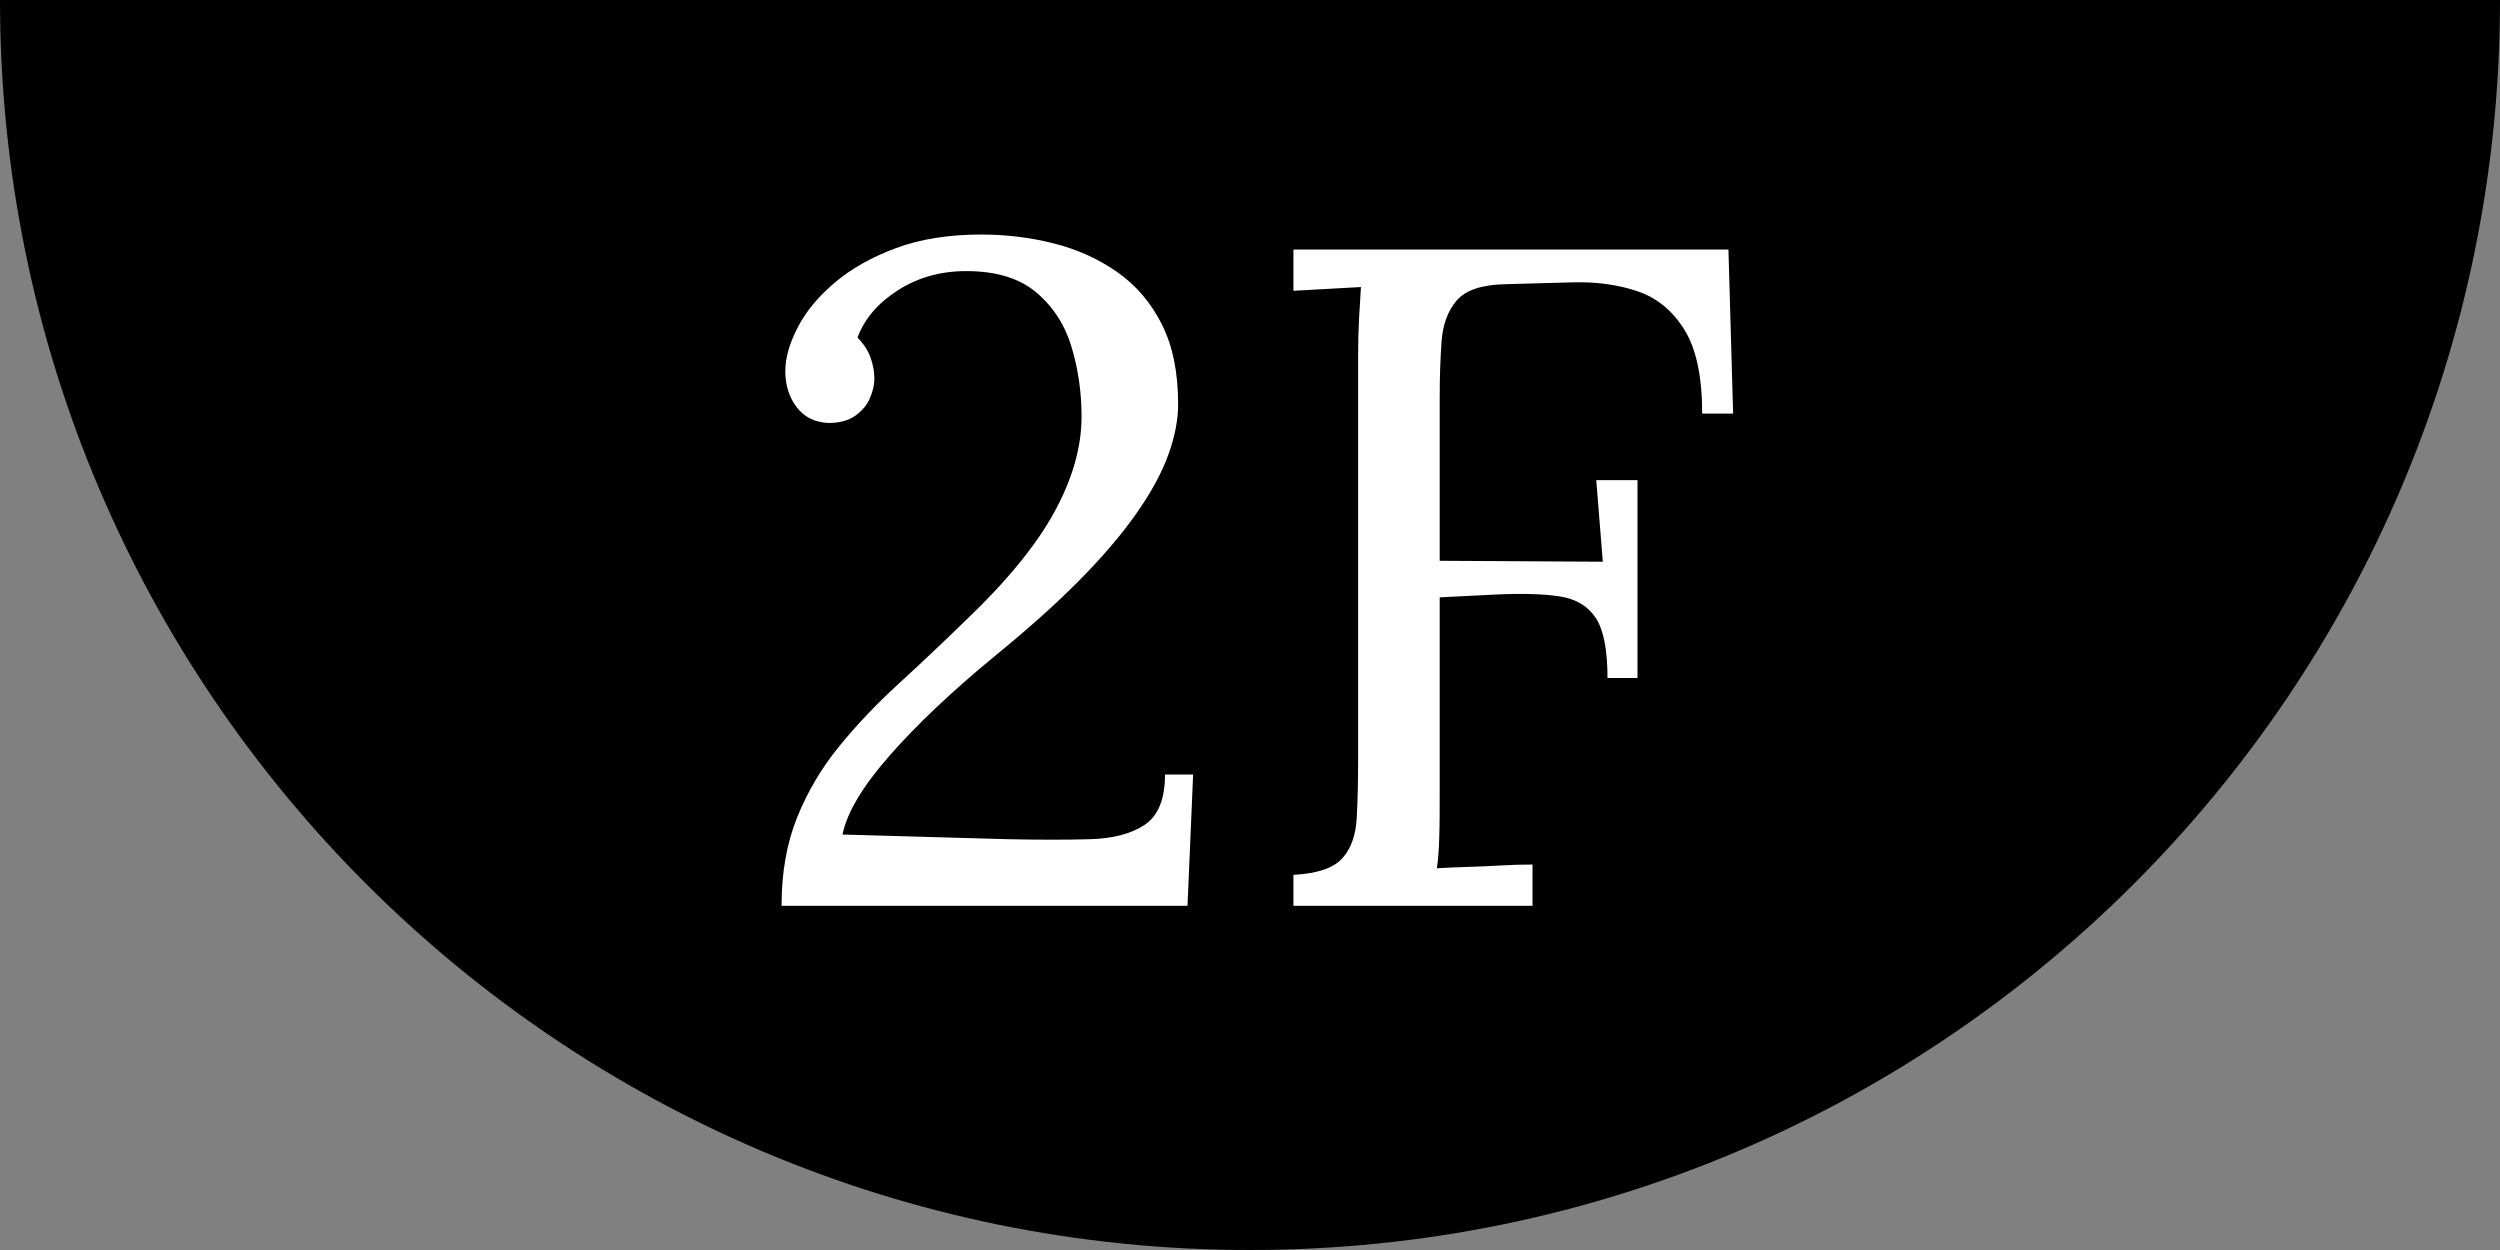
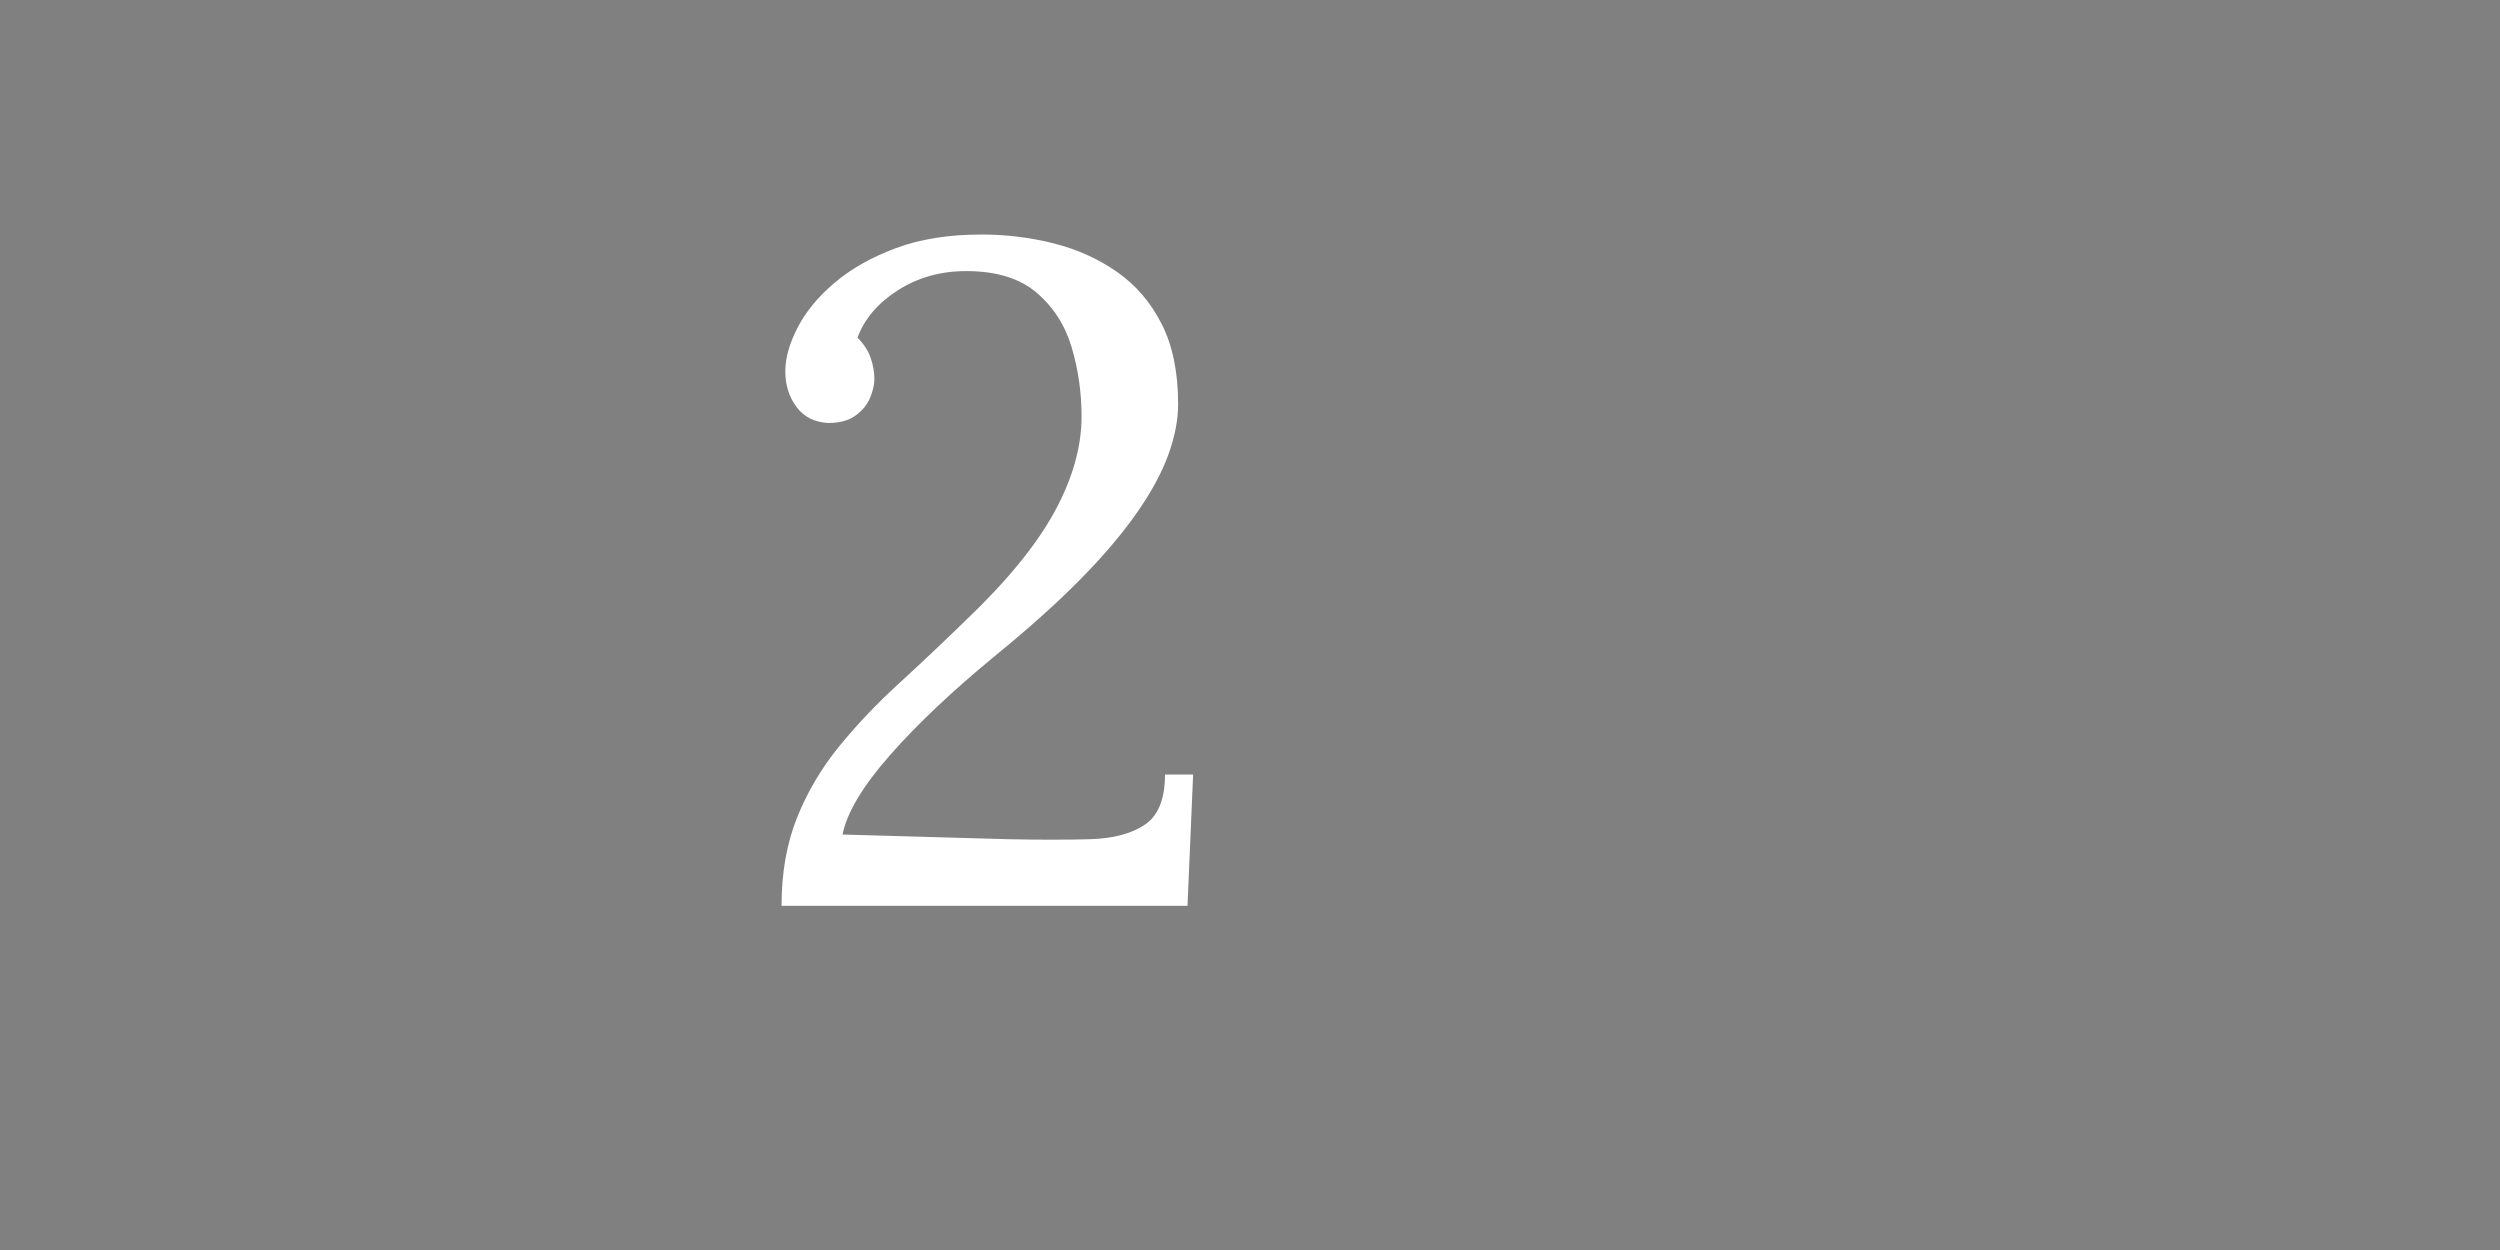
<svg xmlns="http://www.w3.org/2000/svg" id="_レイヤー_2" data-name="レイヤー_2" viewBox="0 0 160 80">
  <rect x="0" y="0" width="160" height="80" fill="#808080" stroke="none" />
  <defs>
    <style>
      .cls-1 {
        fill: #fff;
      }
    </style>
  </defs>
  <g id="_レイヤー_1-2" data-name="レイヤー_1">
    <g>
-       <path d="M0,0h160c0,44.18-35.82,80-80,80S0,44.18,0,0Z" />
      <g>
        <path class="cls-1" d="M50.02,57.97c0-2.12.33-4,.99-5.64.66-1.64,1.55-3.15,2.67-4.53,1.12-1.38,2.39-2.72,3.81-4.02,1.42-1.3,2.87-2.67,4.35-4.11,2.6-2.48,4.48-4.78,5.64-6.9,1.16-2.12,1.74-4.16,1.74-6.12,0-1.52-.21-2.99-.63-4.41-.42-1.42-1.17-2.59-2.25-3.51-1.08-.92-2.58-1.38-4.5-1.38-1.64,0-3.1.41-4.38,1.23-1.28.82-2.14,1.83-2.58,3.03.4.4.68.83.84,1.29.16.46.24.91.24,1.35,0,.36-.09.76-.27,1.2-.18.44-.49.82-.93,1.14-.44.32-1.02.48-1.74.48-.88-.04-1.56-.38-2.04-1.02-.48-.64-.72-1.4-.72-2.28s.26-1.77.78-2.79c.52-1.02,1.31-1.98,2.37-2.88,1.06-.9,2.37-1.64,3.93-2.22,1.56-.58,3.38-.87,5.46-.87,1.6,0,3.15.19,4.65.57s2.85.99,4.05,1.83c1.2.84,2.15,1.95,2.85,3.33.7,1.38,1.05,3.09,1.05,5.13,0,1-.21,2.08-.63,3.24-.42,1.16-1.1,2.41-2.04,3.75-.94,1.34-2.15,2.76-3.63,4.26-1.48,1.5-3.3,3.13-5.46,4.89-2.72,2.24-4.95,4.35-6.69,6.33-1.74,1.98-2.75,3.67-3.03,5.07l10.62.3c1.96.04,3.69.04,5.19,0s2.68-.35,3.54-.93c.86-.58,1.29-1.65,1.29-3.21h1.8l-.36,8.4h-25.98Z" />
-         <path class="cls-1" d="M82.78,57.97v-1.98c1.52-.08,2.56-.43,3.12-1.05.56-.62.87-1.48.93-2.58.06-1.1.09-2.35.09-3.75v-25.92c0-.8.02-1.57.06-2.31s.08-1.41.12-2.01c-.72.04-1.44.08-2.16.12-.72.04-1.44.08-2.16.12v-2.64h27.84l.3,10.5h-1.98c0-2.36-.38-4.15-1.14-5.37-.76-1.22-1.76-2.04-3-2.46-1.24-.42-2.62-.61-4.14-.57l-4.38.12c-1.48.04-2.5.39-3.06,1.05-.56.66-.88,1.53-.96,2.61-.08,1.08-.12,2.32-.12,3.72v10.32l10.44.06-.42-5.22h2.64v12.66h-1.92c0-1.8-.25-3.08-.75-3.84s-1.27-1.22-2.31-1.38c-1.04-.16-2.4-.2-4.08-.12l-3.6.18v12.6c0,1.08,0,2.01-.03,2.79-.02.78-.07,1.43-.15,1.95.68-.04,1.36-.07,2.04-.09.68-.02,1.36-.05,2.04-.09.68-.04,1.36-.06,2.04-.06v2.64h-15.3Z" />
      </g>
    </g>
  </g>
</svg>